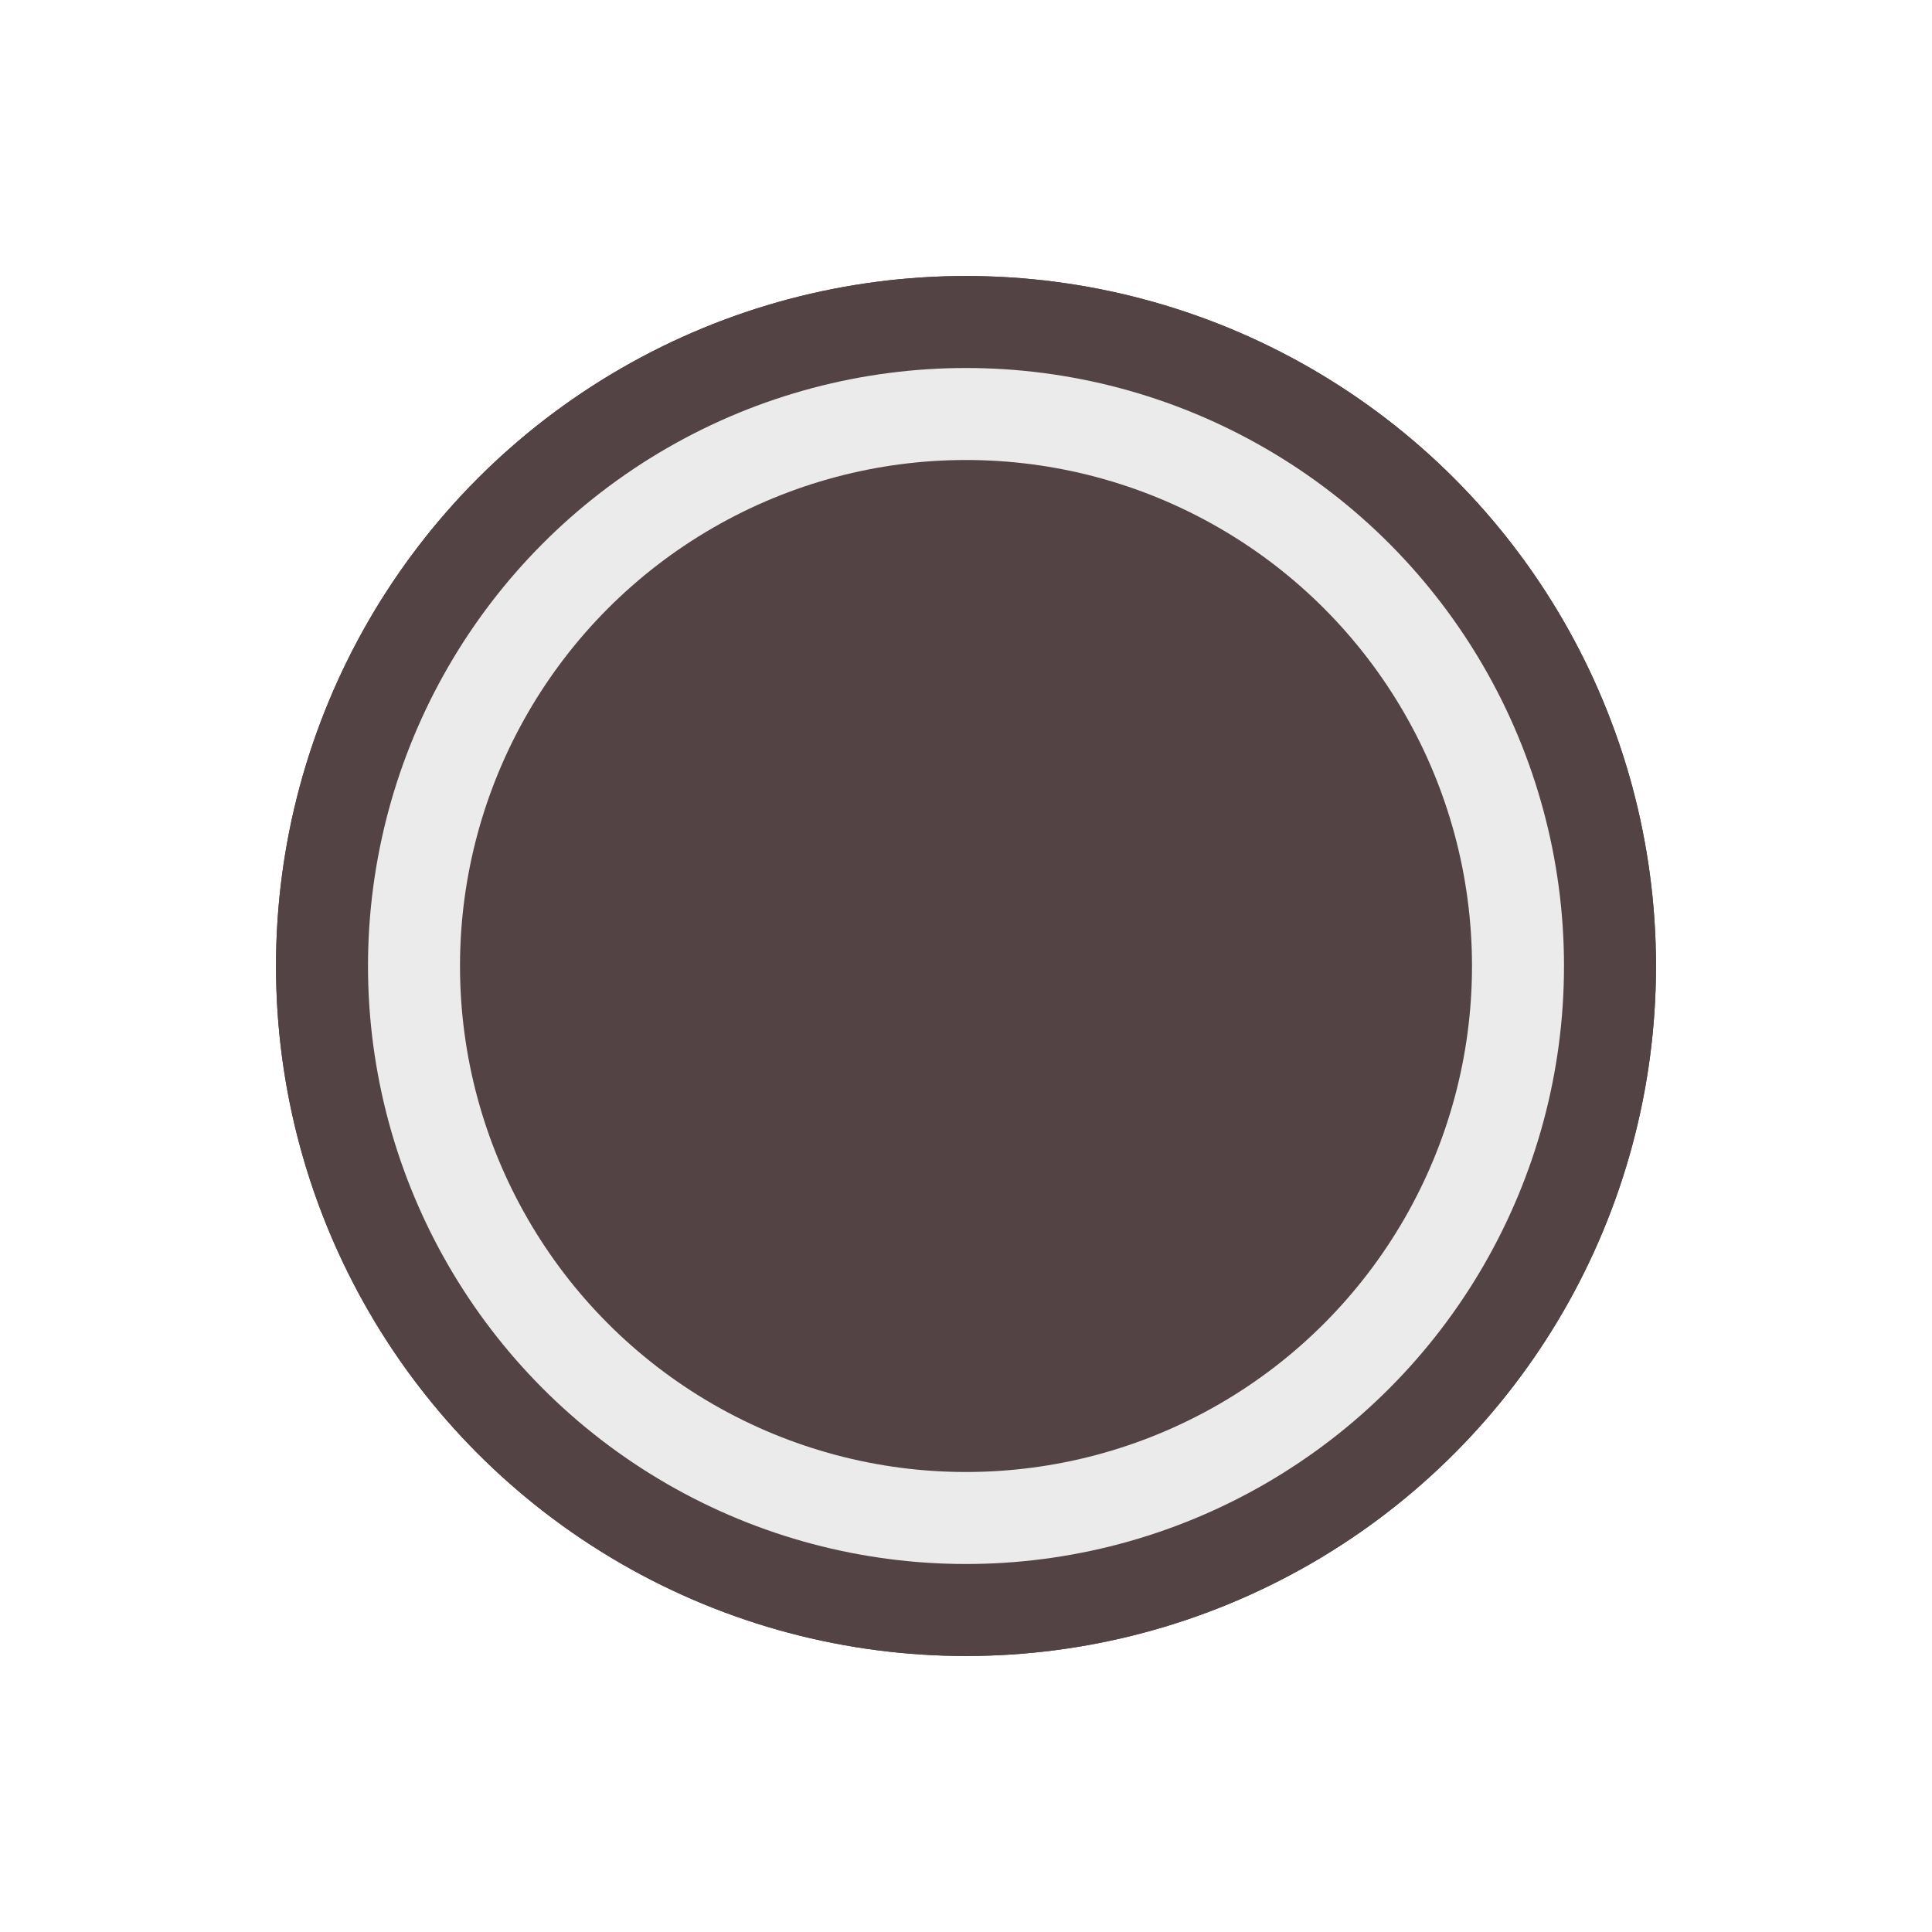
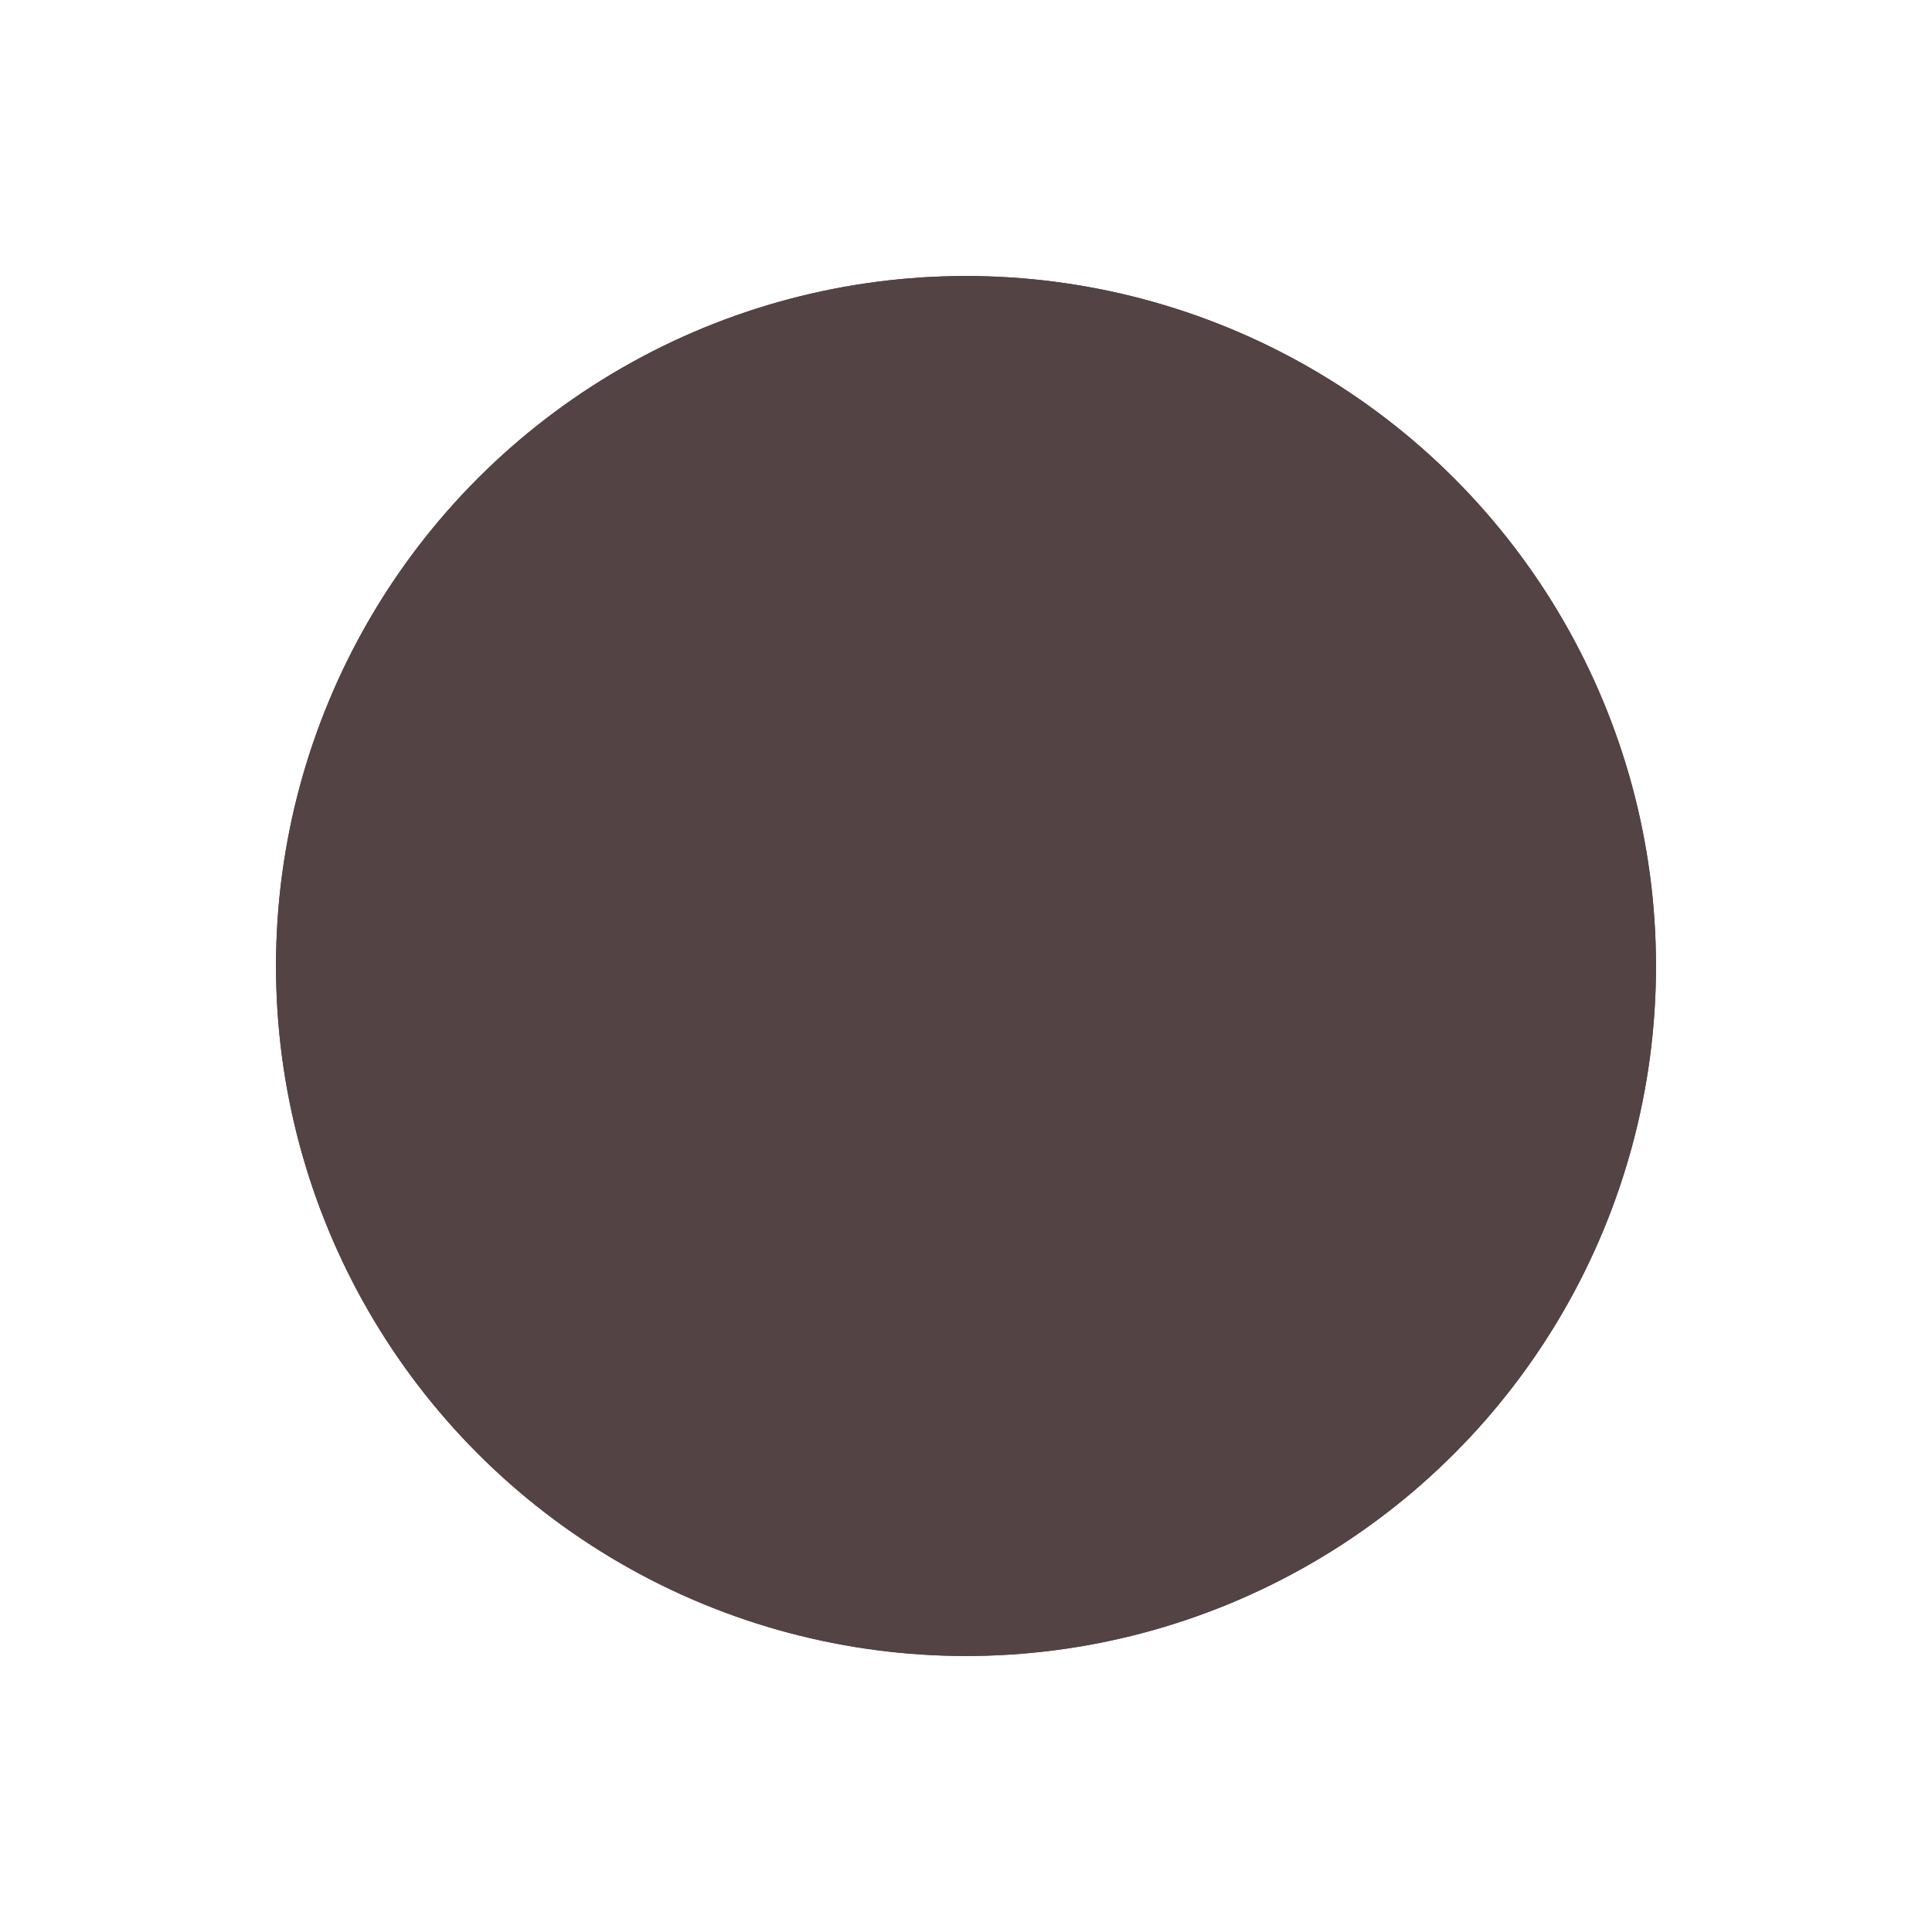
<svg xmlns="http://www.w3.org/2000/svg" width="42" height="42" viewBox="0 0 42 42">
  <rect x="0" y="0" width="42" height="42" fill="#808080" stroke="none" />
  <defs>
    <clipPath id="clip-ADS_Icons_Coffee_Reflex">
      <rect width="42" height="42" />
    </clipPath>
  </defs>
  <g id="ADS_Icons_Coffee_Reflex" clip-path="url(#clip-ADS_Icons_Coffee_Reflex)">
    <rect width="42" height="42" fill="#fff" />
    <g id="Gruppe_31" data-name="Gruppe 31" transform="translate(6.158 6.158)">
      <g id="Ellipse_1" data-name="Ellipse 1" transform="translate(-0.158 -0.158)" fill="#544344" stroke="#544344" stroke-width="0.5">
        <circle cx="15" cy="15" r="15" stroke="none" />
        <circle cx="15" cy="15" r="14.75" fill="none" />
      </g>
    </g>
    <g id="Ellipse_104" data-name="Ellipse 104" transform="translate(8 8)" fill="none" stroke="#ebebeb" stroke-width="2">
      <circle cx="13" cy="13" r="13" stroke="none" />
-       <circle cx="13" cy="13" r="12" fill="none" />
    </g>
  </g>
</svg>